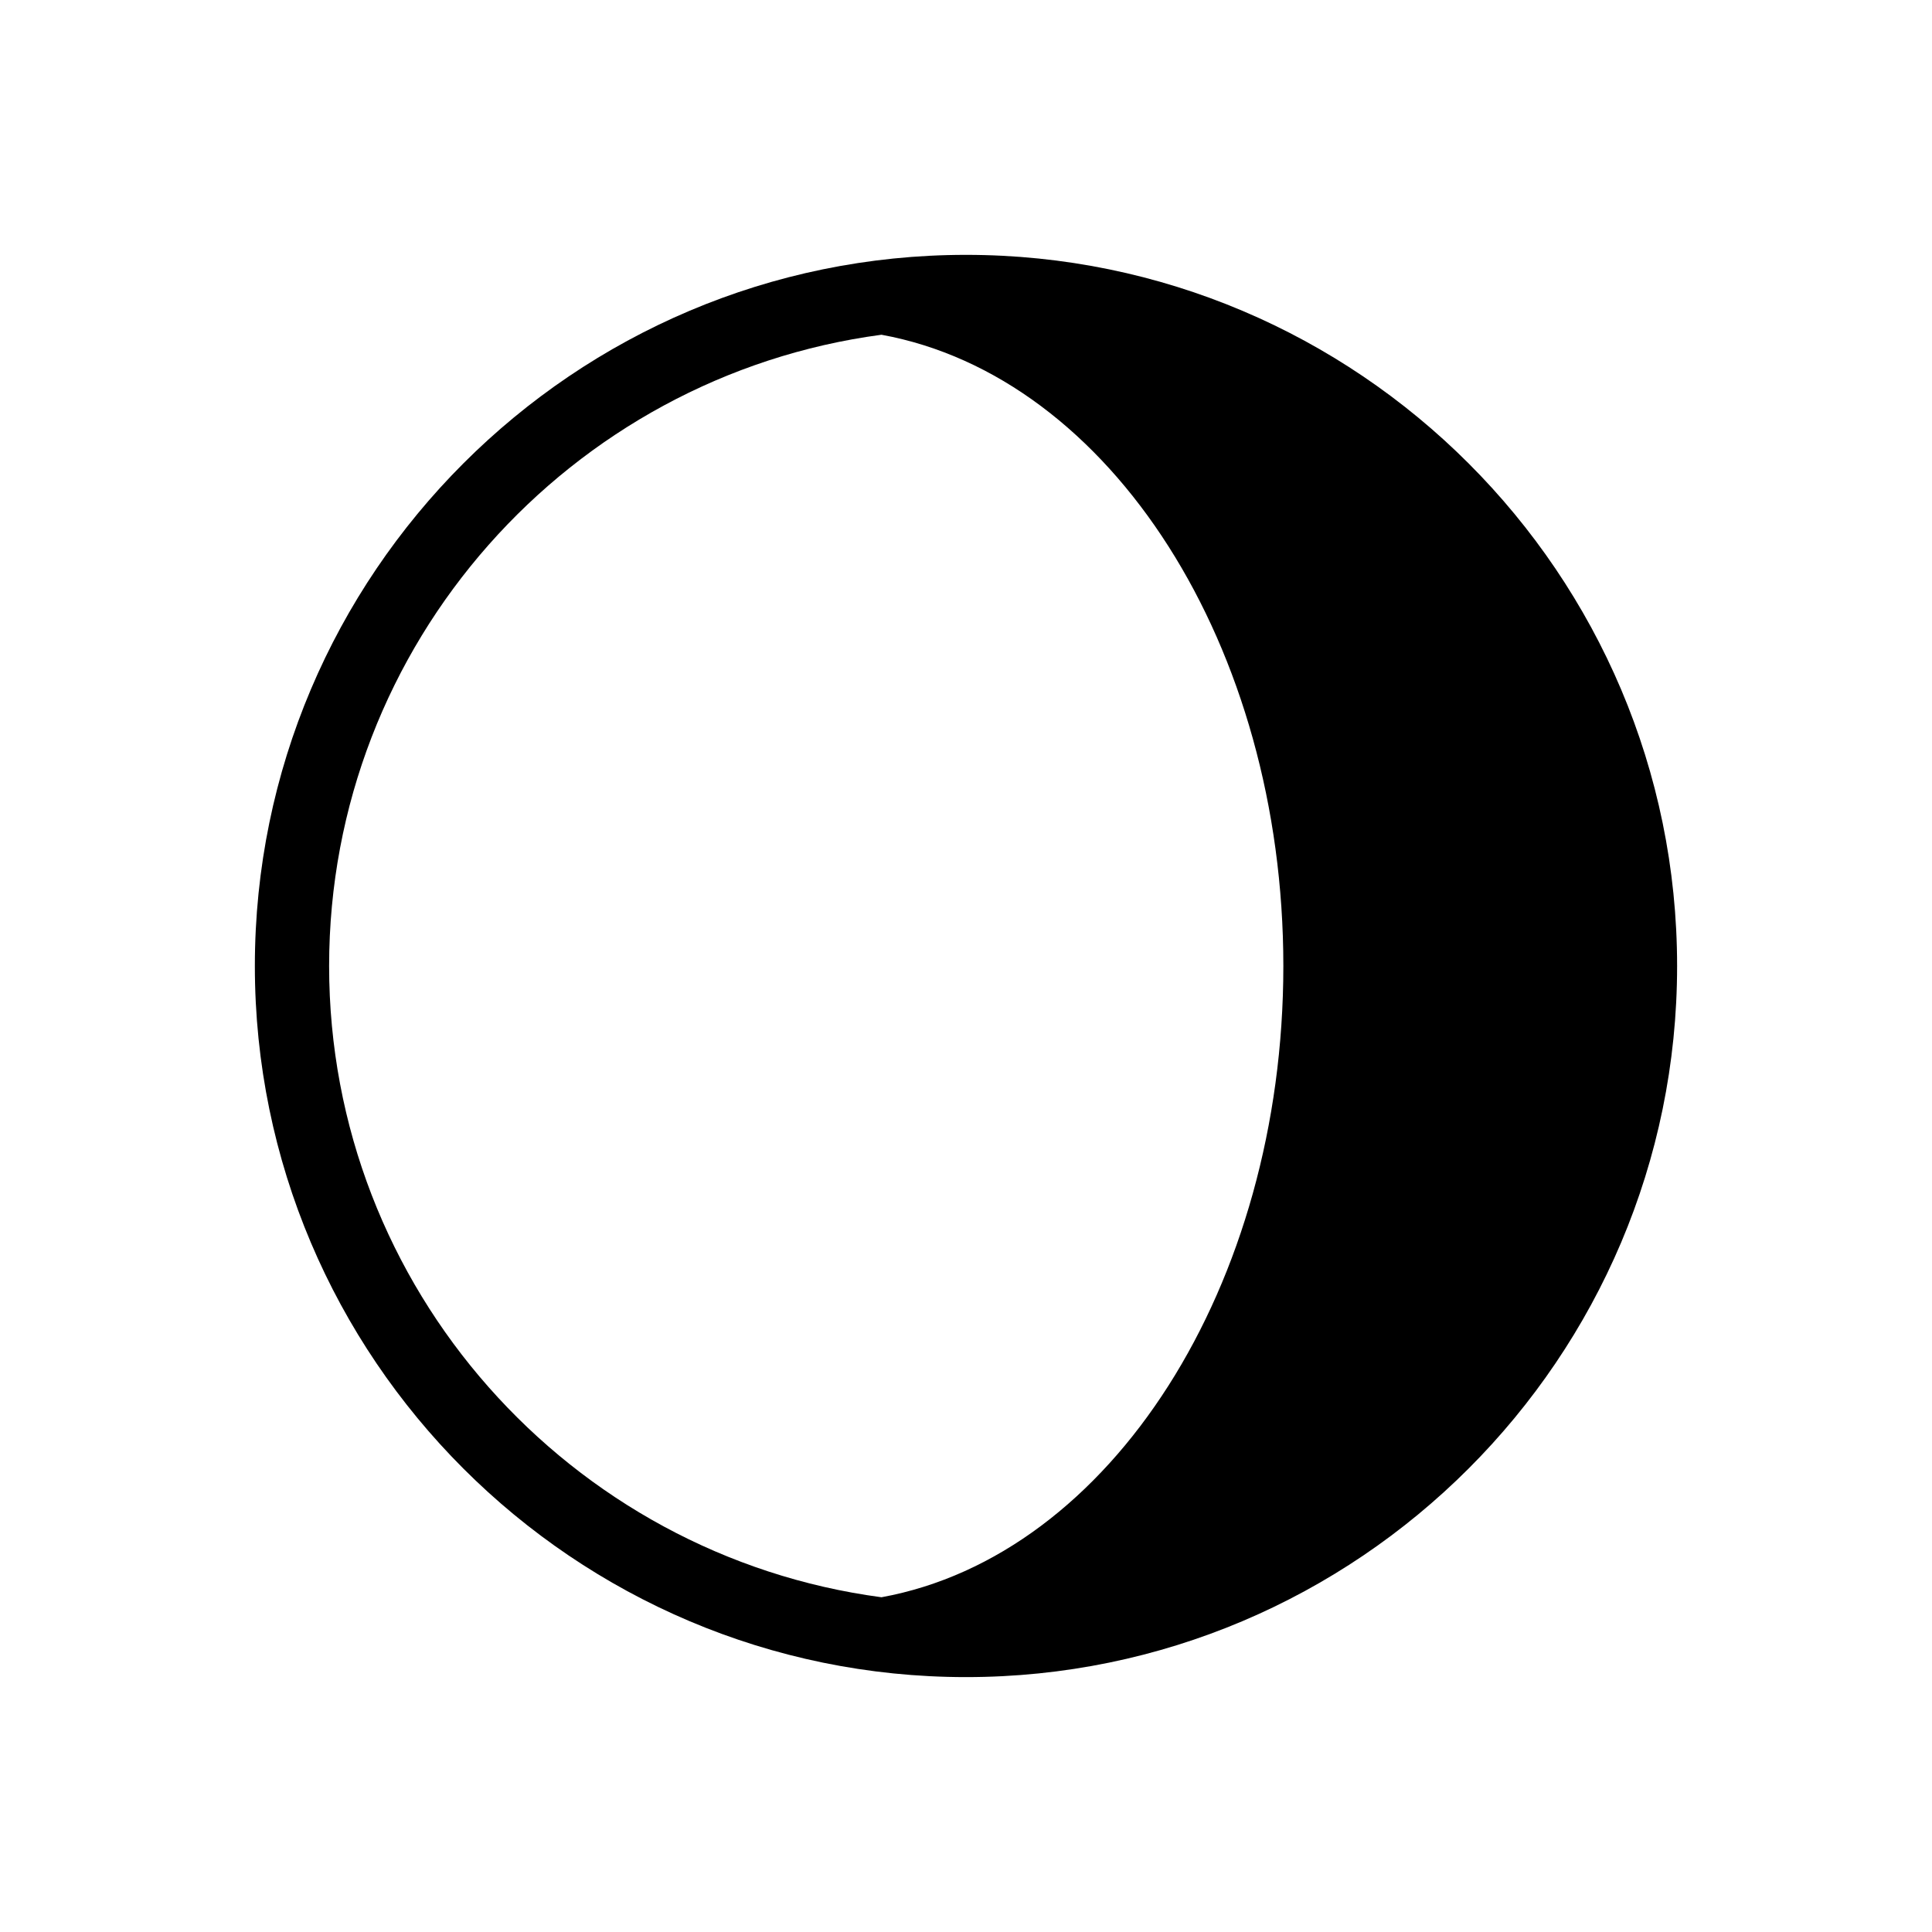
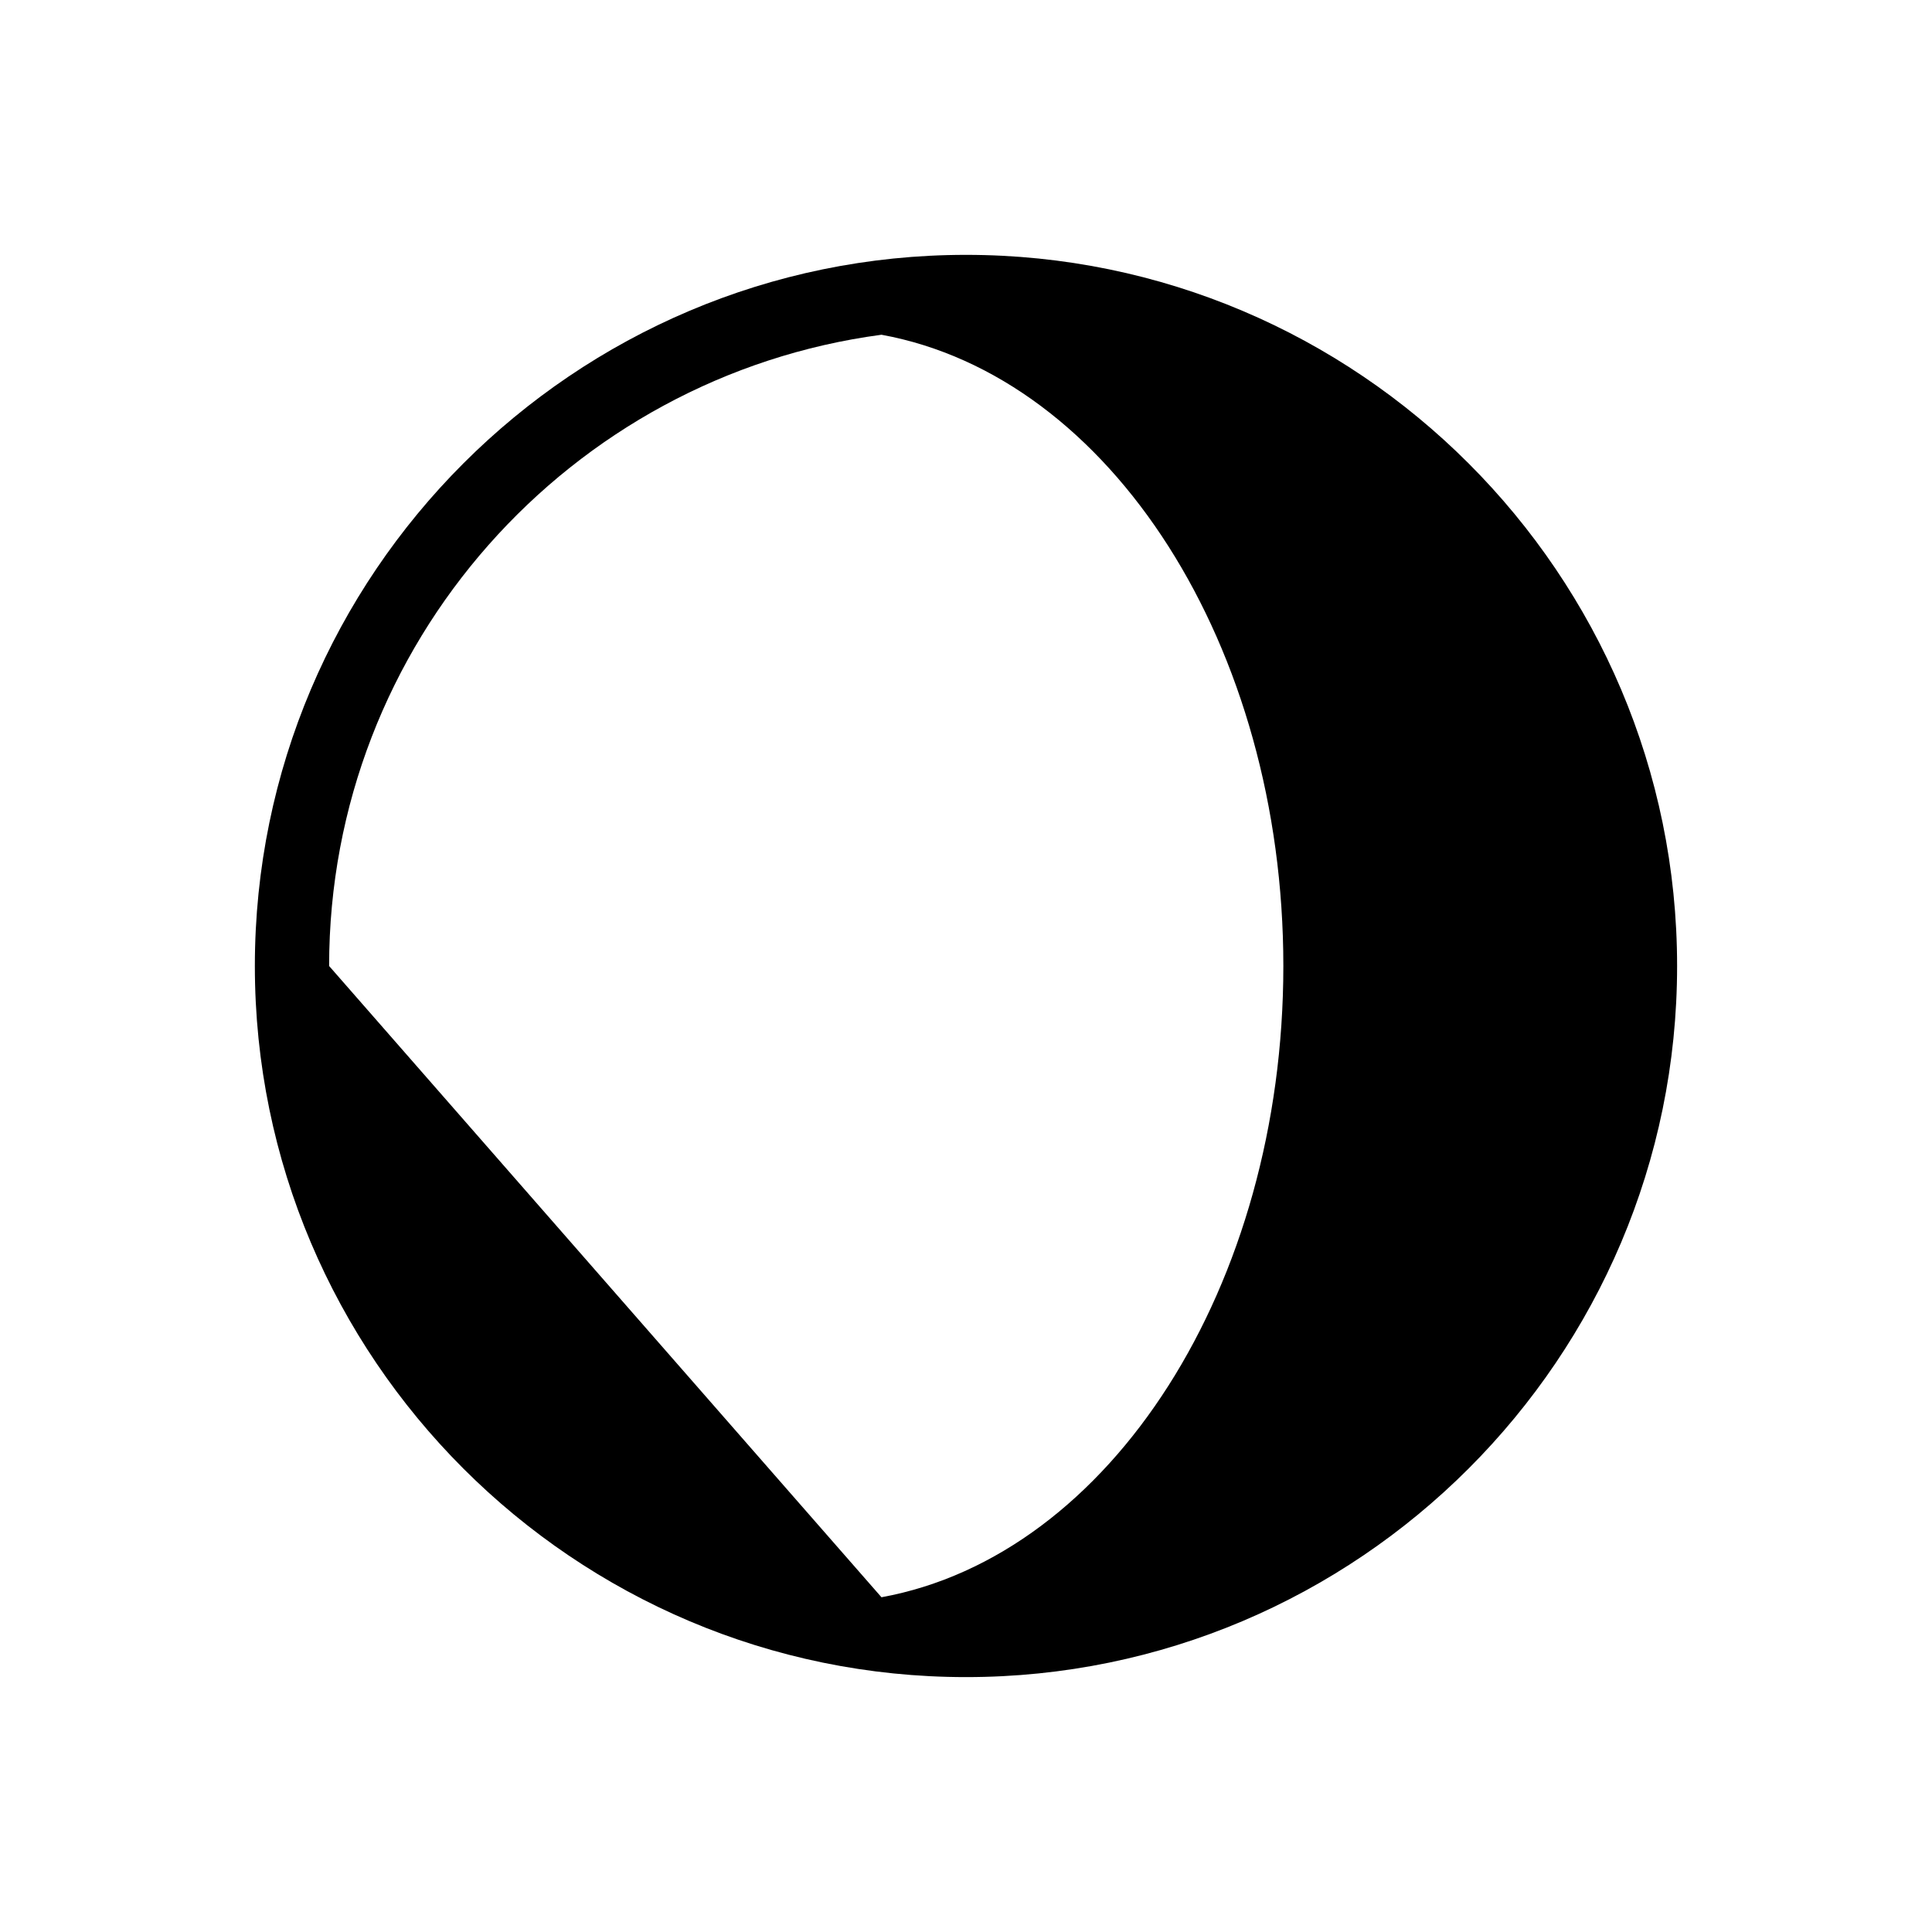
<svg xmlns="http://www.w3.org/2000/svg" fill="#000000" width="800px" height="800px" version="1.1" viewBox="144 144 512 512">
-   <path d="m400 211.54c-103.91 0-188.46 84.543-188.46 188.46 0 103.91 84.543 188.45 188.46 188.45 103.91 0 188.45-84.543 188.45-188.45 0-103.91-84.543-188.46-188.45-188.46zm-168.78 188.46c0-85.473 63.863-156.3 146.38-167.29 60.816 11.102 106.5 82.672 106.5 167.29s-45.688 156.18-106.5 167.29c-82.516-10.988-146.38-81.816-146.38-167.29z" />
+   <path d="m400 211.54c-103.91 0-188.46 84.543-188.46 188.46 0 103.91 84.543 188.45 188.46 188.45 103.91 0 188.45-84.543 188.45-188.45 0-103.91-84.543-188.46-188.45-188.46zm-168.78 188.46c0-85.473 63.863-156.3 146.38-167.29 60.816 11.102 106.5 82.672 106.5 167.29s-45.688 156.18-106.5 167.29z" />
</svg>